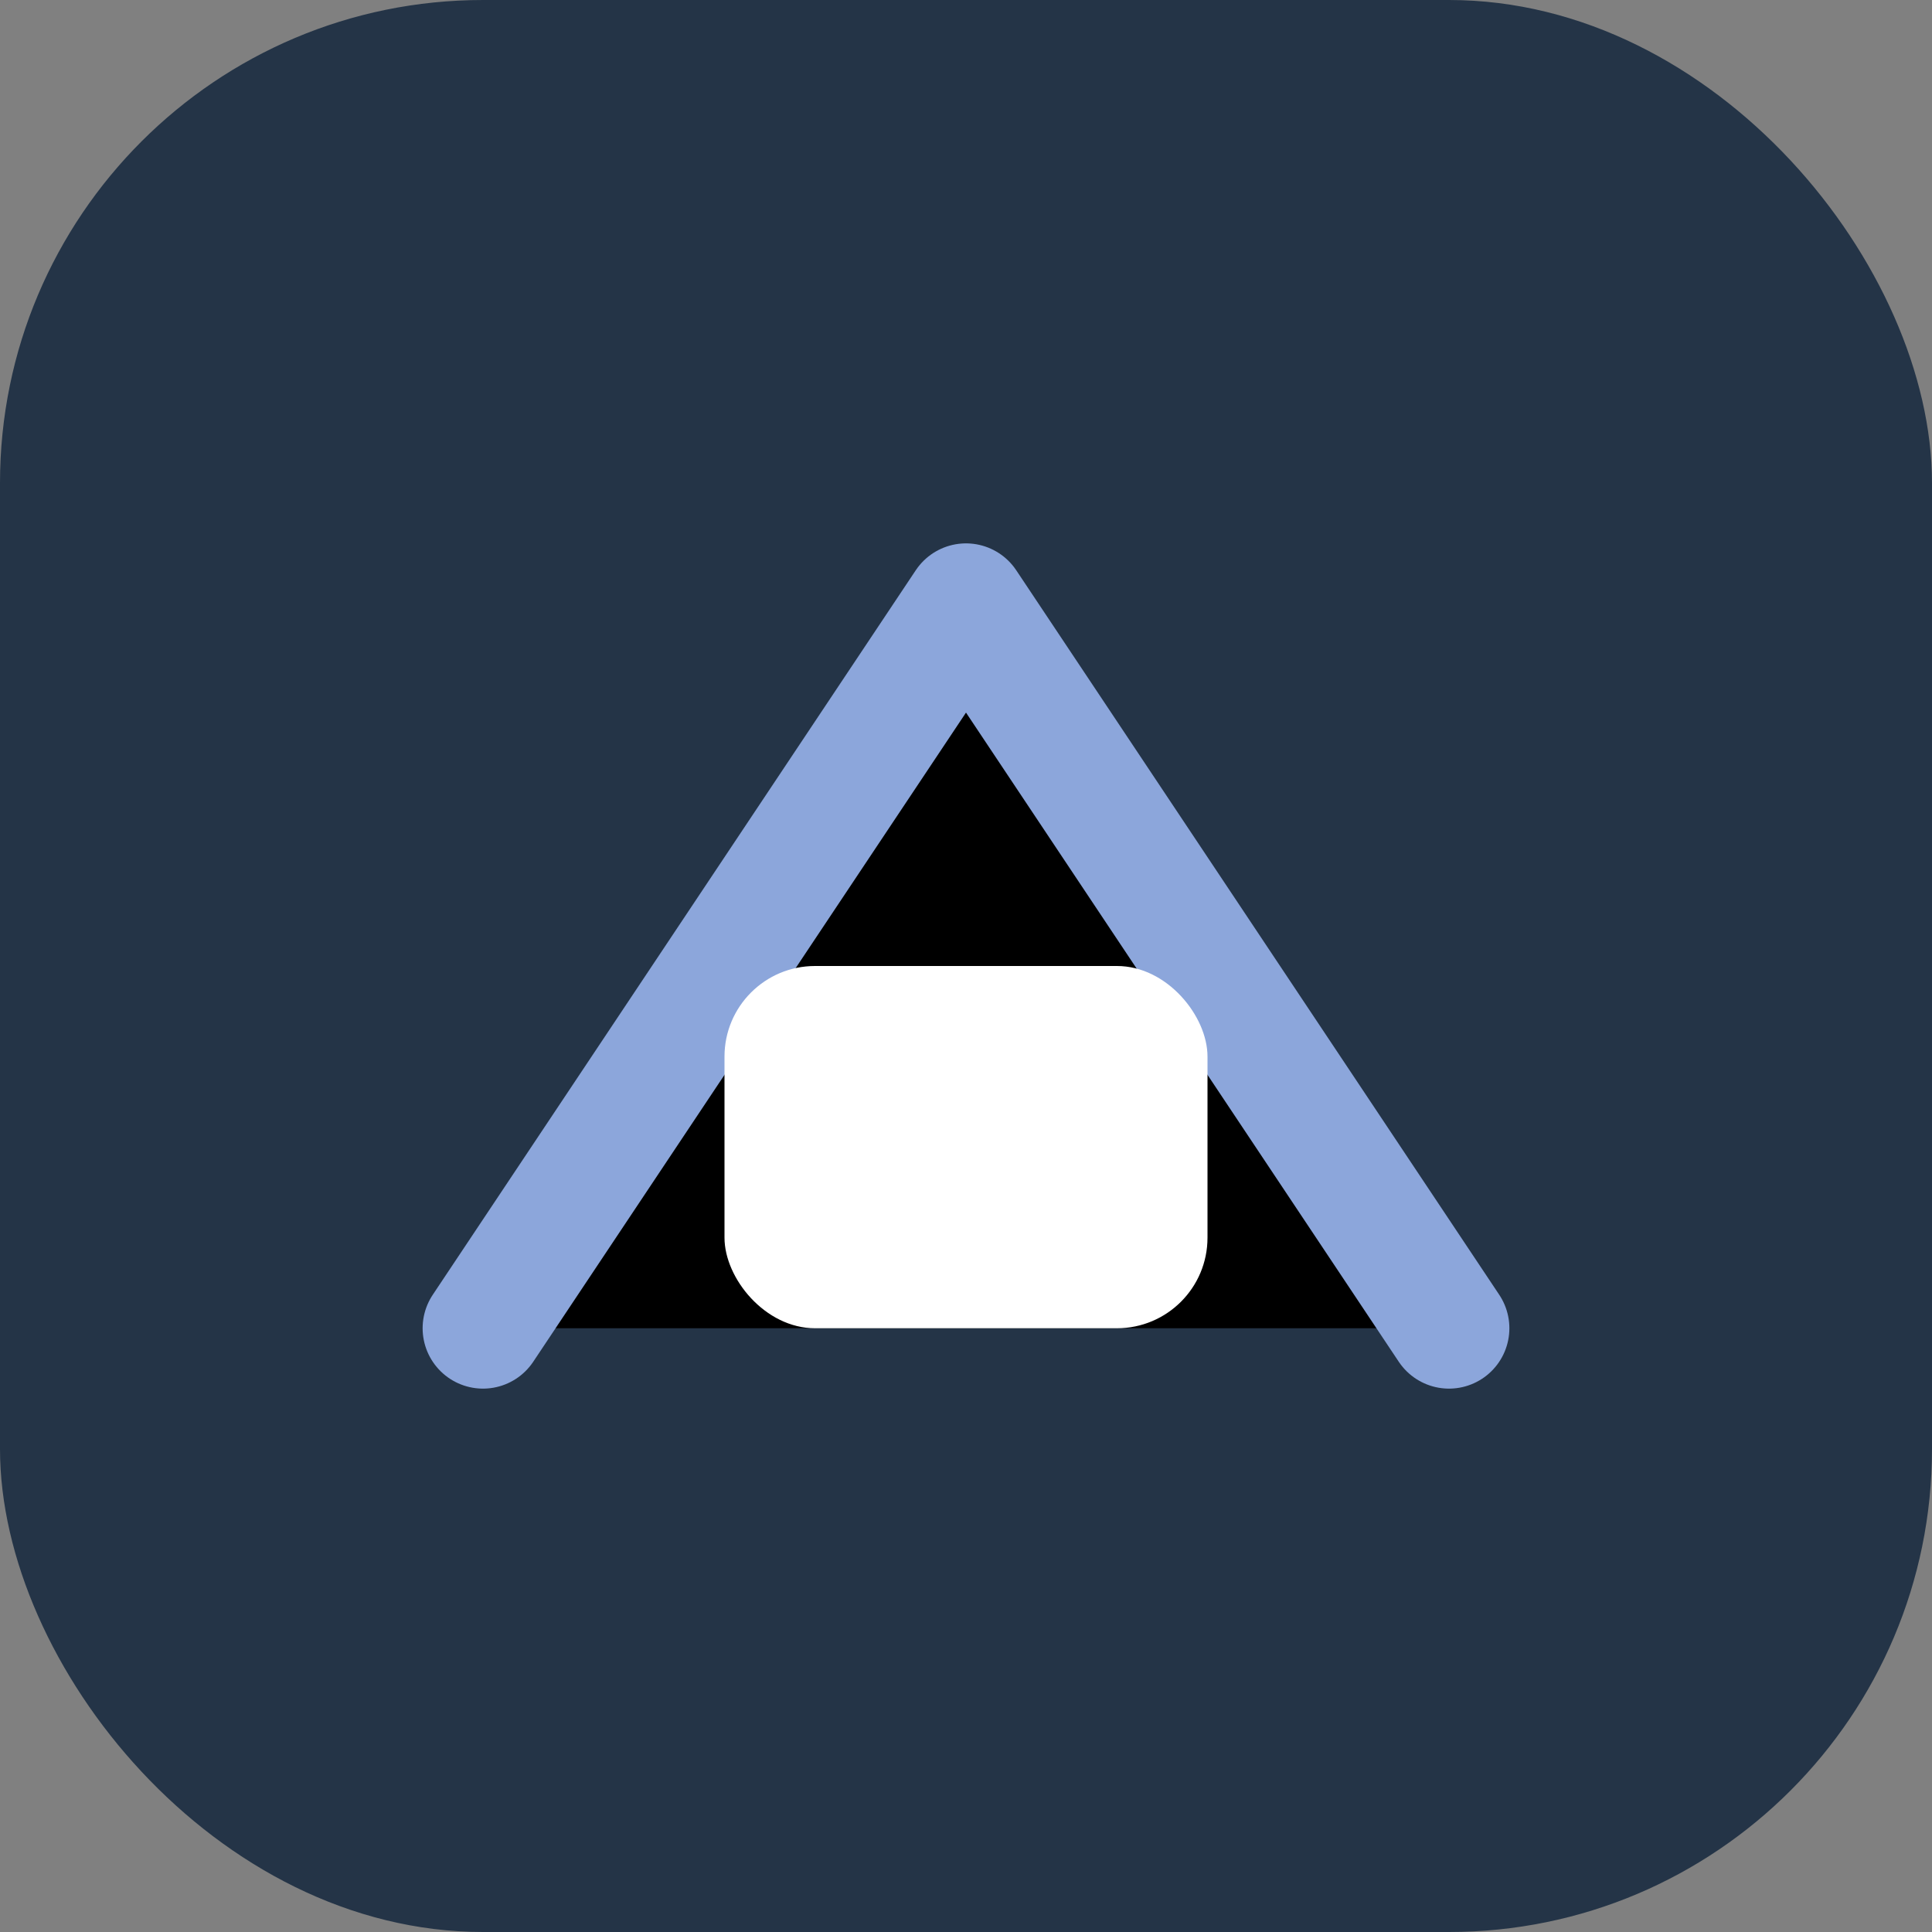
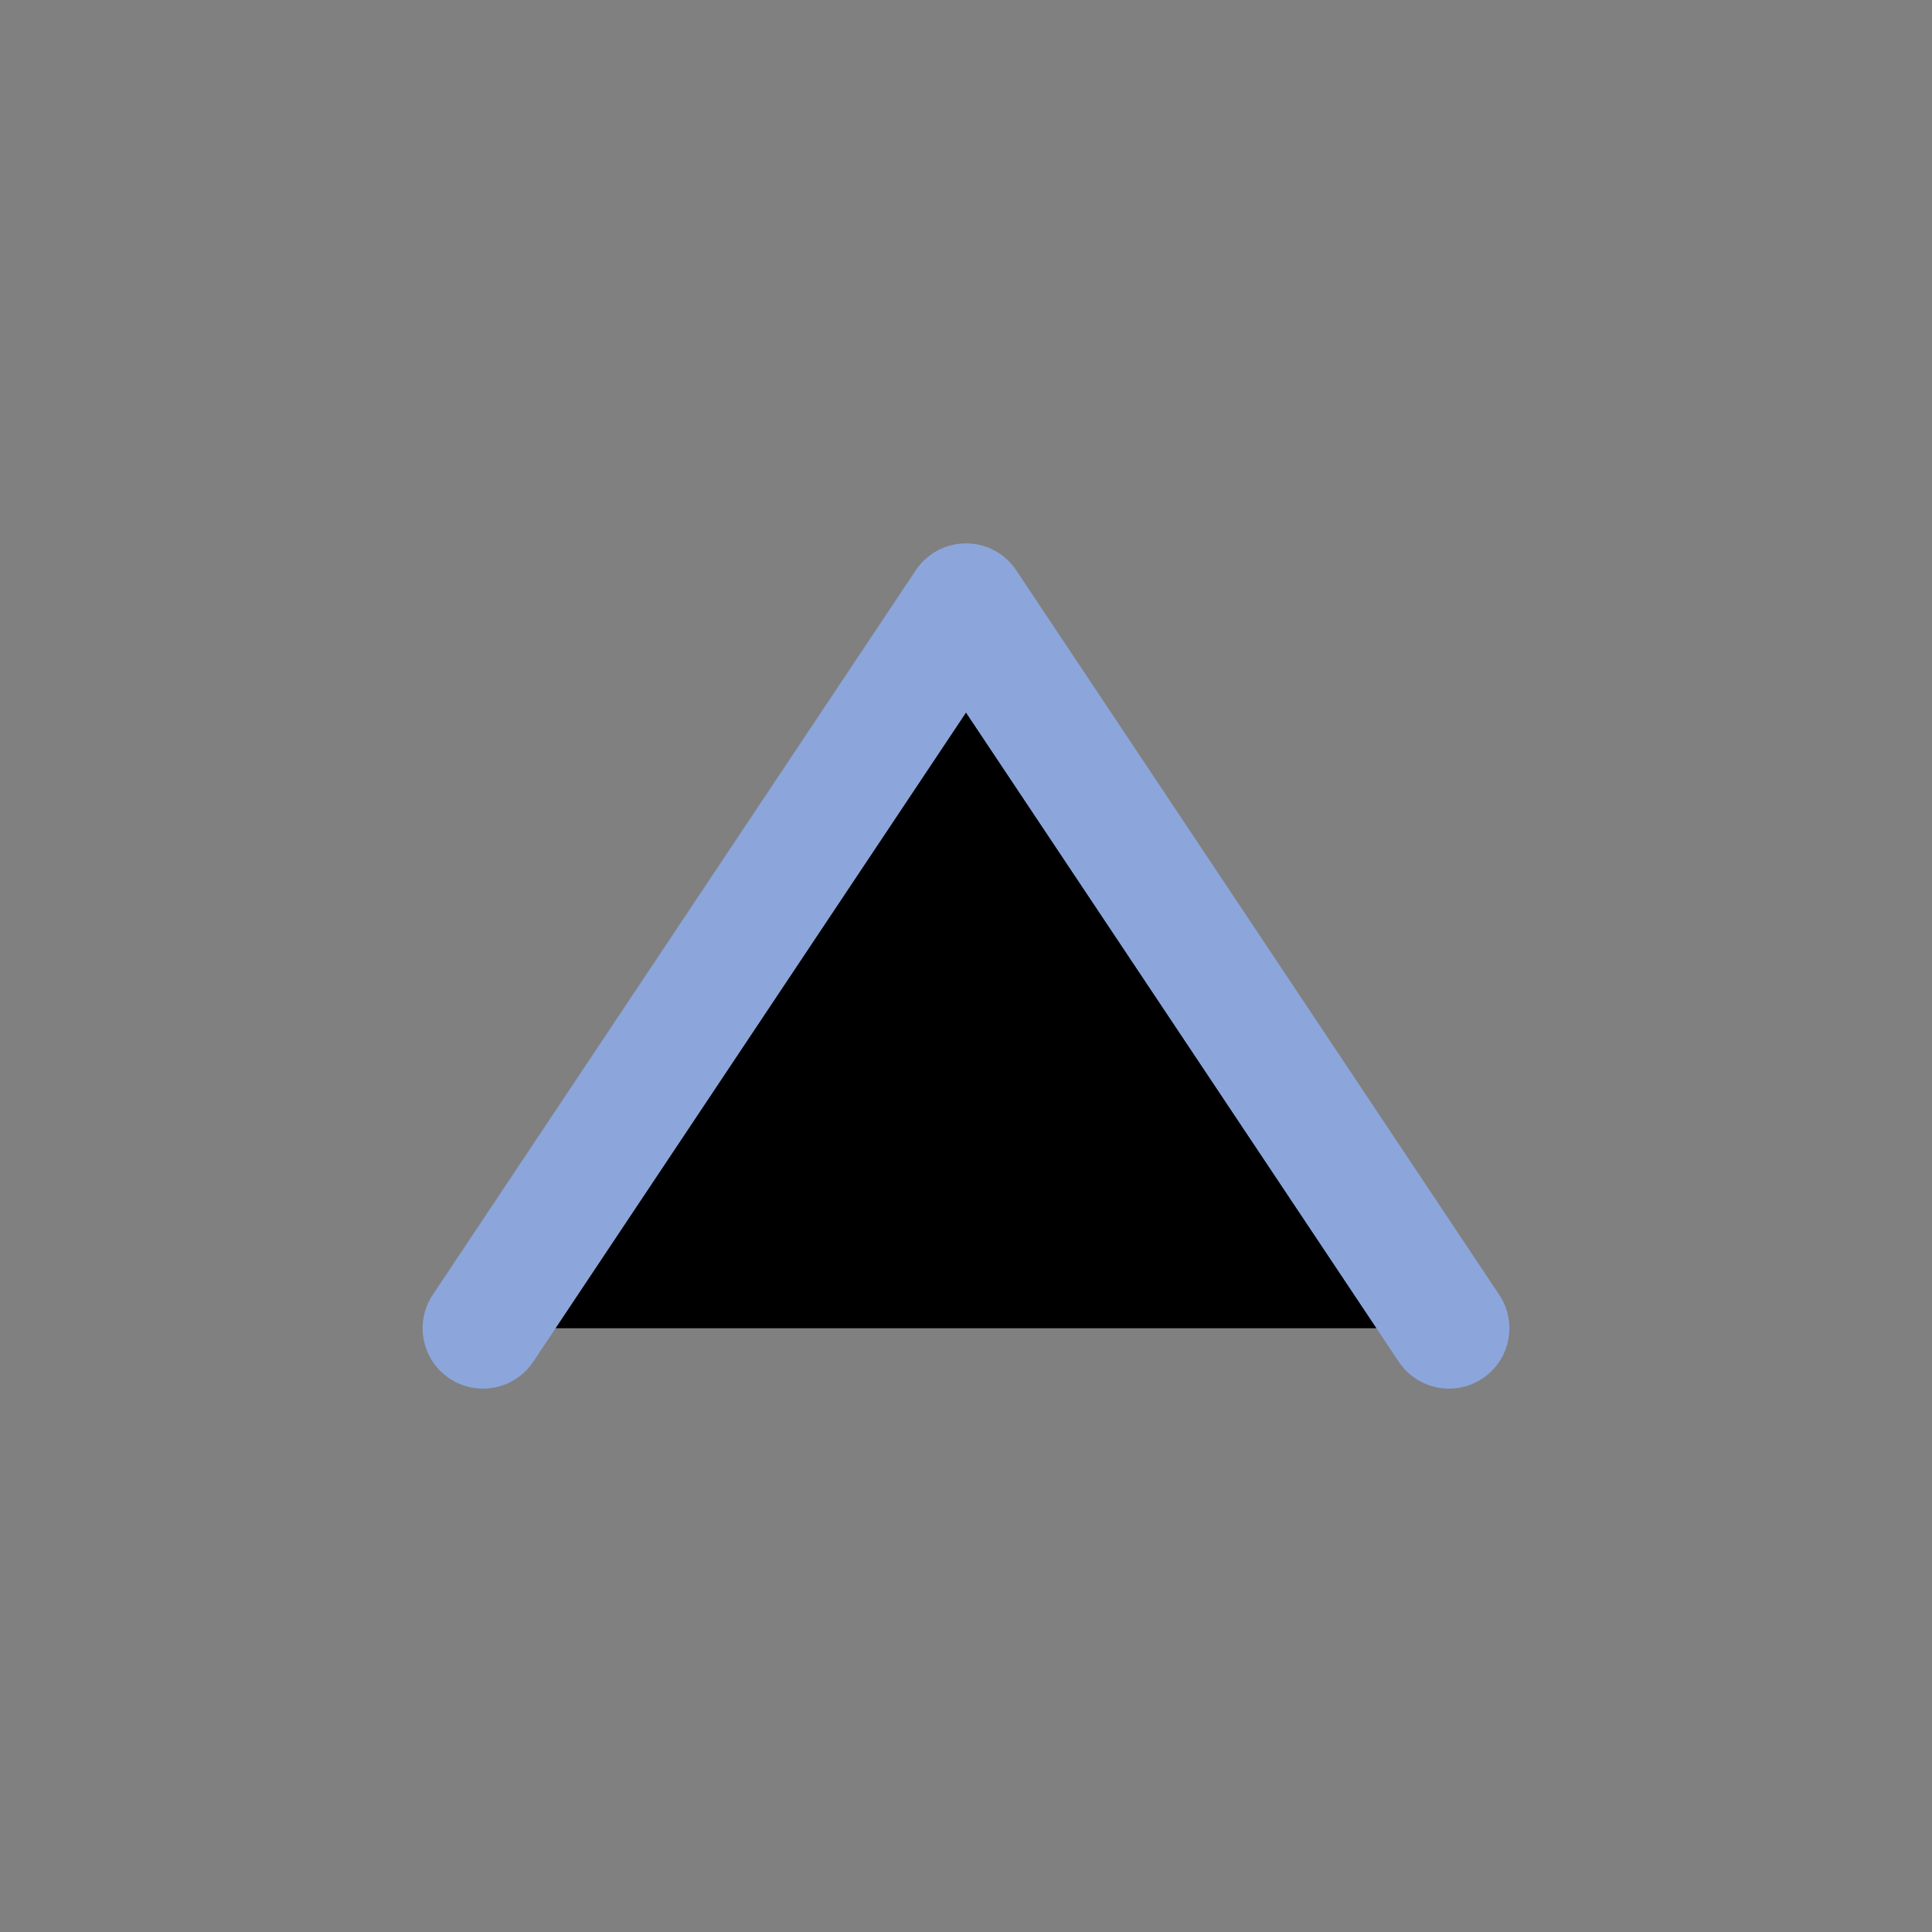
<svg xmlns="http://www.w3.org/2000/svg" width="32" height="32" viewBox="0 0 32 32">
  <rect x="0" y="0" width="32" height="32" fill="#808080" stroke="none" />
-   <rect width="32" height="32" rx="8" fill="#243447" />
  <path d="M8 22L16 10L24 22" stroke="#8CA6DB" stroke-width="2" stroke-linecap="round" stroke-linejoin="round" />
-   <rect x="12" y="16" width="8" height="6" rx="1.5" fill="#FFFFFF" />
</svg>